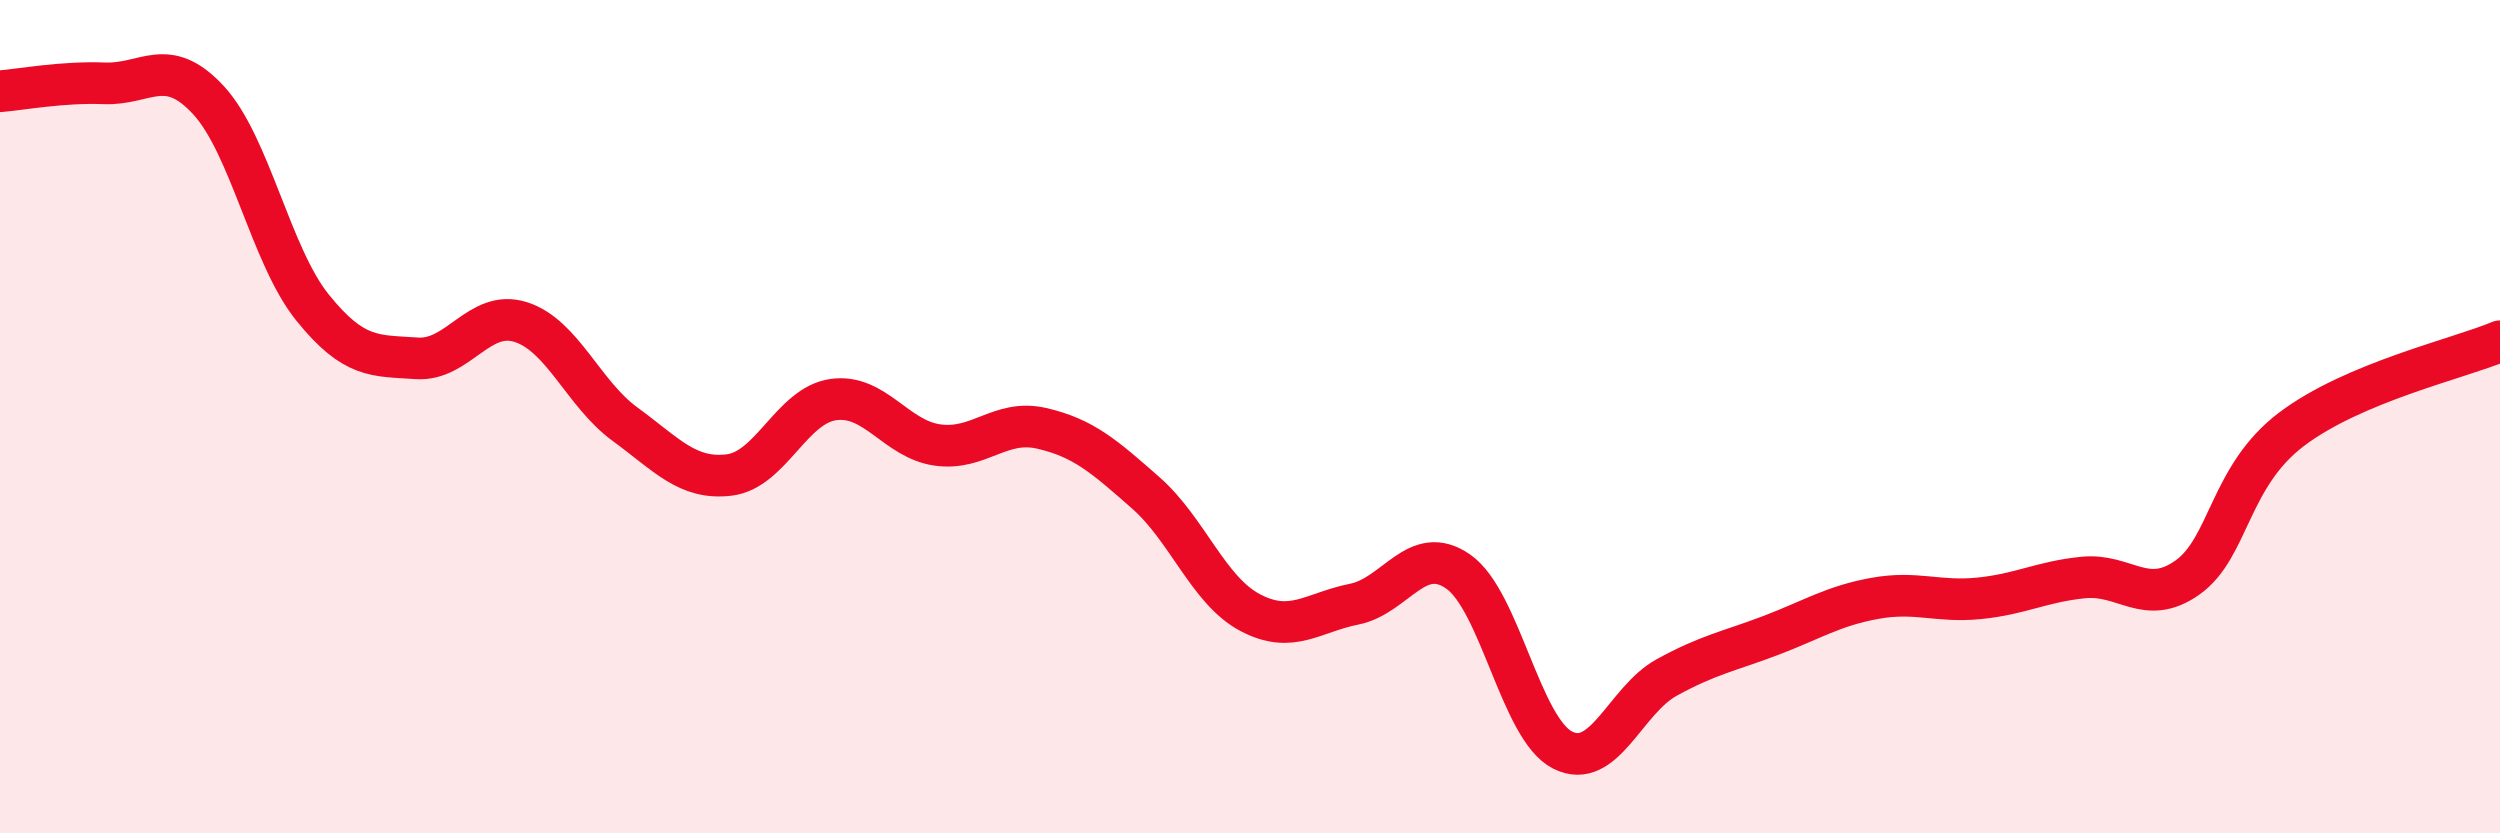
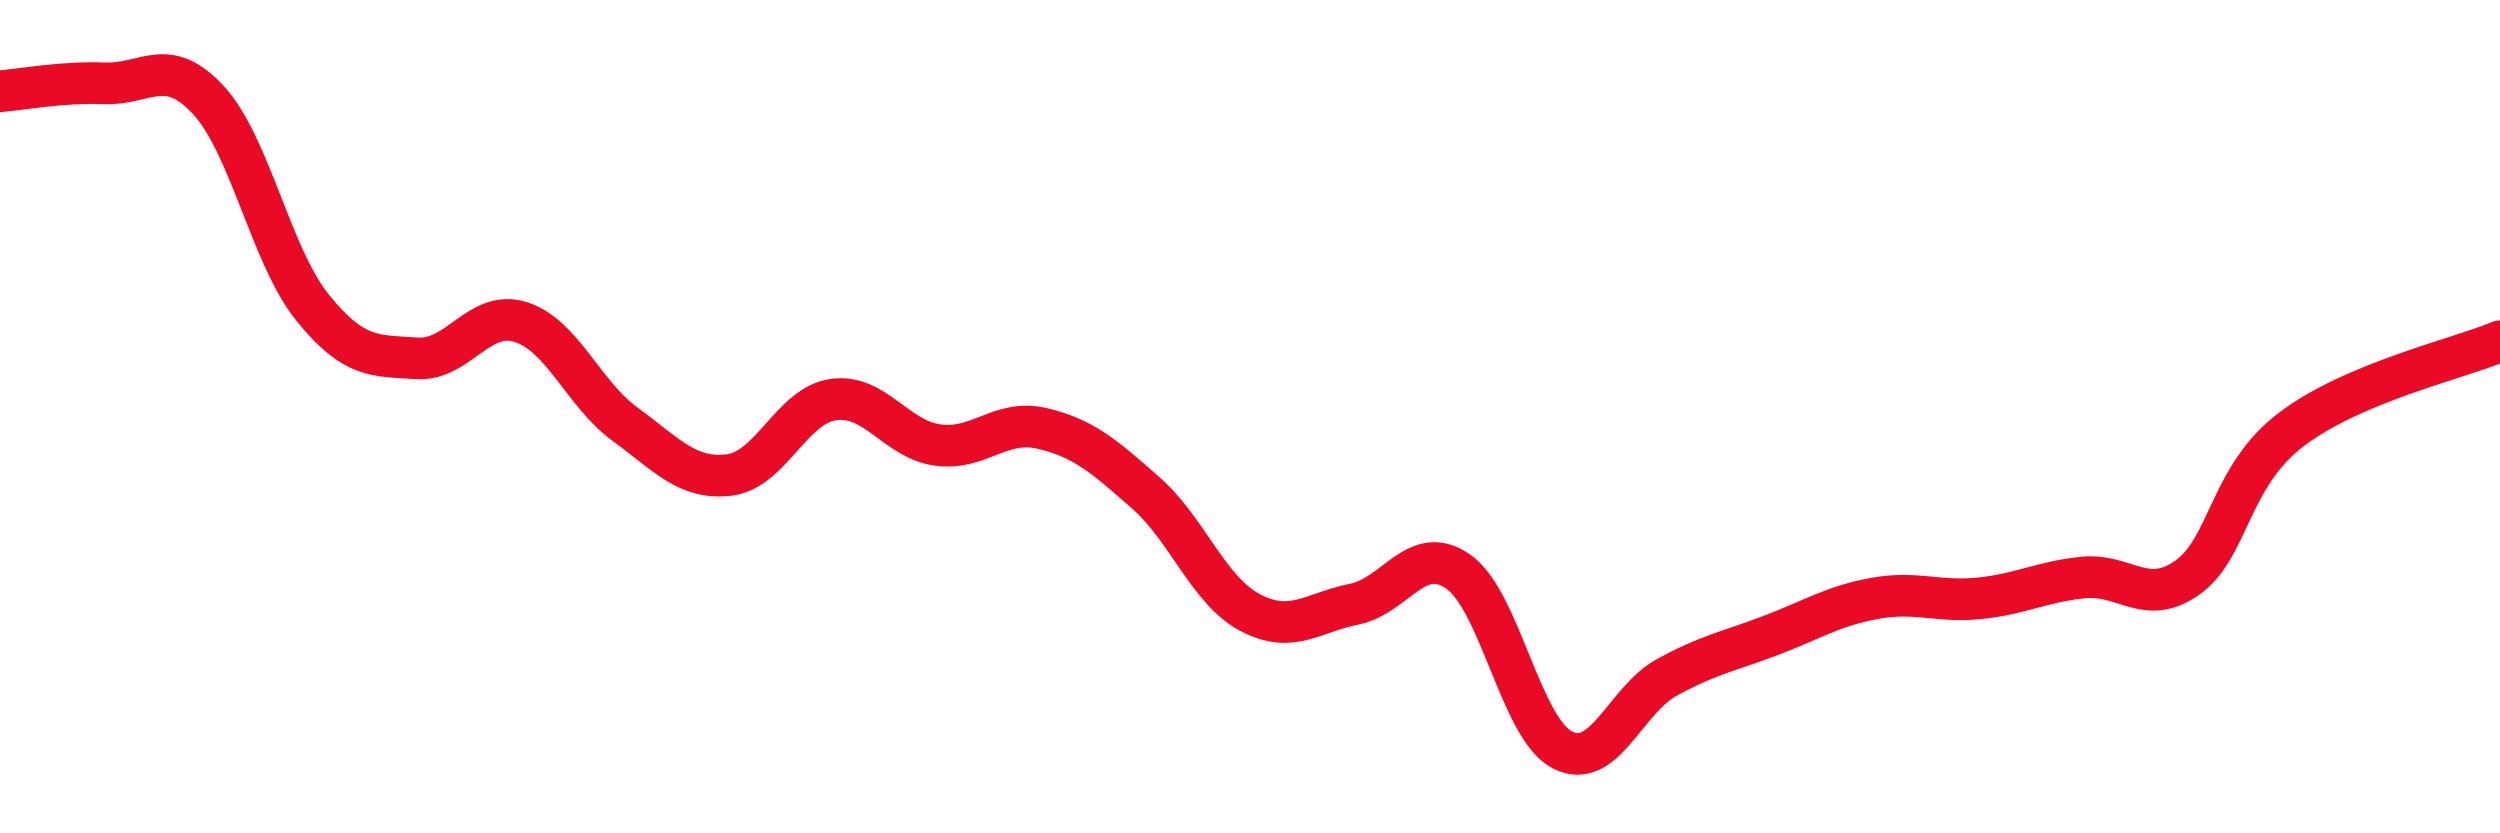
<svg xmlns="http://www.w3.org/2000/svg" width="60" height="20" viewBox="0 0 60 20">
-   <path d="M 0,2.19 C 0.5,2.15 1.5,1.96 2.5,2 C 3.5,2.04 4,1.32 5,2.4 C 6,3.48 6.5,6.14 7.5,7.38 C 8.5,8.62 9,8.53 10,8.6 C 11,8.67 11.5,7.41 12.5,7.73 C 13.5,8.05 14,9.45 15,10.18 C 16,10.91 16.5,11.52 17.5,11.4 C 18.5,11.28 19,9.73 20,9.59 C 21,9.45 21.5,10.54 22.5,10.68 C 23.5,10.82 24,10.05 25,10.28 C 26,10.51 26.5,10.95 27.5,11.83 C 28.5,12.71 29,14.17 30,14.7 C 31,15.23 31.5,14.7 32.5,14.5 C 33.5,14.3 34,13.02 35,13.72 C 36,14.42 36.5,17.49 37.5,18 C 38.5,18.51 39,16.81 40,16.26 C 41,15.71 41.5,15.63 42.5,15.25 C 43.5,14.87 44,14.54 45,14.36 C 46,14.18 46.5,14.46 47.5,14.36 C 48.5,14.26 49,13.96 50,13.86 C 51,13.76 51.5,14.57 52.5,13.86 C 53.5,13.15 53.5,11.43 55,10.3 C 56.5,9.17 59,8.61 60,8.19L60 20L0 20Z" fill="#EB0A25" opacity="0.1" stroke-linecap="round" stroke-linejoin="round" />
  <path d="M 0,2.19 C 0.5,2.15 1.5,1.96 2.5,2 C 3.5,2.04 4,1.32 5,2.4 C 6,3.48 6.5,6.14 7.5,7.38 C 8.5,8.62 9,8.53 10,8.6 C 11,8.67 11.5,7.41 12.5,7.73 C 13.5,8.05 14,9.45 15,10.18 C 16,10.91 16.5,11.52 17.5,11.4 C 18.5,11.28 19,9.73 20,9.59 C 21,9.45 21.5,10.54 22.5,10.68 C 23.5,10.82 24,10.05 25,10.28 C 26,10.51 26.5,10.95 27.5,11.83 C 28.5,12.71 29,14.17 30,14.7 C 31,15.23 31.5,14.7 32.5,14.5 C 33.5,14.3 34,13.02 35,13.72 C 36,14.42 36.5,17.49 37.5,18 C 38.5,18.51 39,16.81 40,16.26 C 41,15.71 41.5,15.63 42.5,15.25 C 43.5,14.87 44,14.54 45,14.36 C 46,14.18 46.5,14.46 47.5,14.36 C 48.5,14.26 49,13.96 50,13.86 C 51,13.76 51.5,14.57 52.5,13.86 C 53.5,13.15 53.5,11.43 55,10.3 C 56.5,9.17 59,8.61 60,8.19" stroke="#EB0A25" stroke-width="1" fill="none" stroke-linecap="round" stroke-linejoin="round" />
</svg>